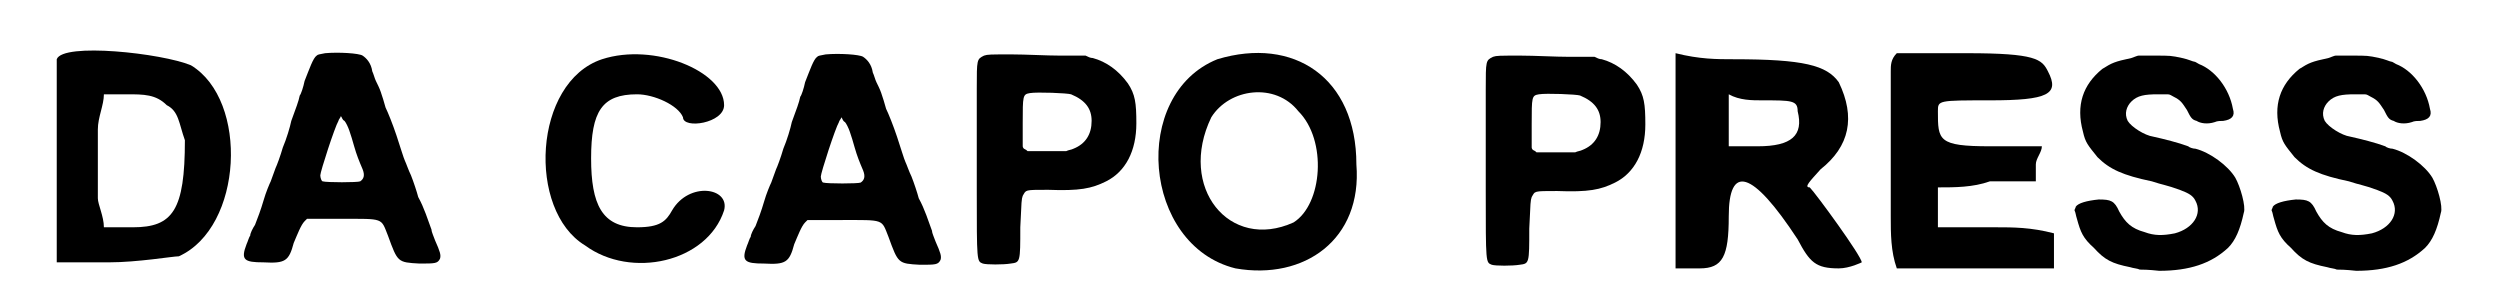
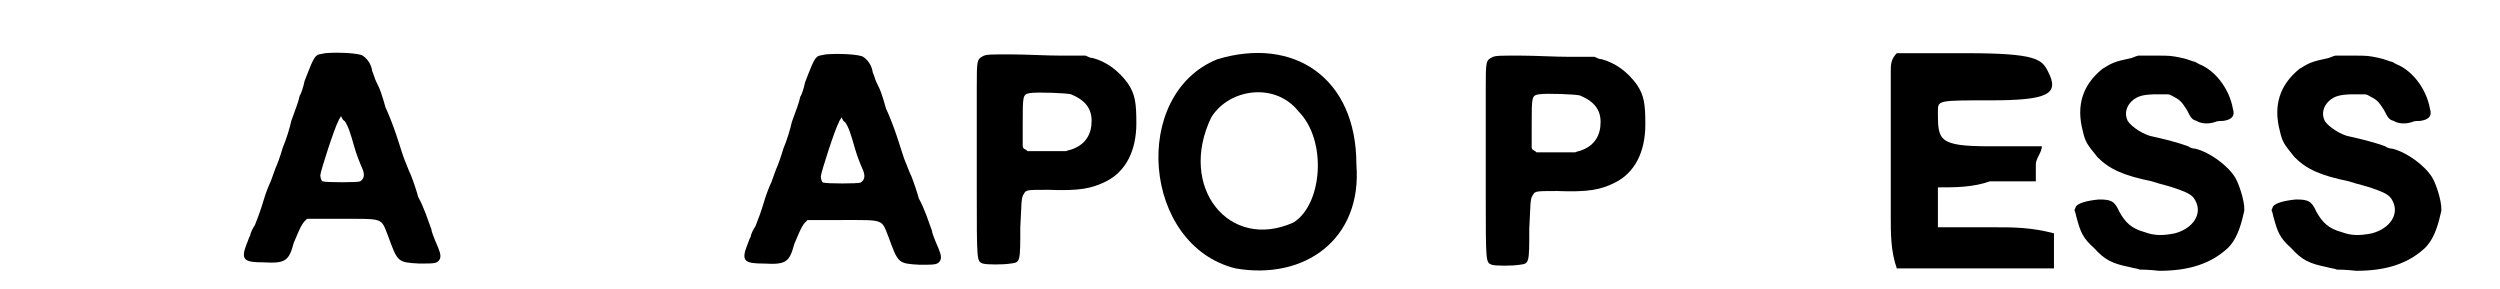
<svg xmlns="http://www.w3.org/2000/svg" xmlns:xlink="http://www.w3.org/1999/xlink" width="199px" height="23px" viewBox="0 0 1992 239" version="1.1">
  <defs>
-     <path id="gl5132" d="M 9 14 C 9 14 9 57 9 100 C 9 129 9 153 9 182 C 24 182 38 182 52 182 C 76 182 105 177 110 177 C 163 153 168 48 120 19 C 96 9 14 0 9 14 M 100 52 C 110 57 110 67 115 81 C 115 139 105 153 72 153 C 62 153 52 153 48 153 C 48 144 43 134 43 129 C 43 115 43 91 43 72 C 43 62 48 52 48 43 C 52 43 62 43 67 43 C 81 43 91 43 100 52 z" fill="black" />
-     <path id="gl5133" d="M 77 5 C 72 6 71 6 70 7 C 67 9 64 18 60 28 C 59 33 57 39 56 40 C 55 45 53 50 49 61 C 48 66 45 76 42 83 C 40 90 37 98 36 100 C 35 103 33 108 32 111 C 31 113 28 120 26 127 C 24 134 21 142 19 147 C 17 150 15 154 15 156 C 14 157 13 161 12 163 C 7 176 10 178 26 178 C 44 179 47 177 51 162 C 54 155 57 147 60 144 C 60 144 61 143 62 142 C 72 142 81 142 90 142 C 126 142 123 141 129 156 C 137 178 137 178 155 179 C 168 179 170 179 172 175 C 173 172 172 169 168 160 C 167 157 165 153 165 151 C 162 143 159 133 154 124 C 153 120 150 111 148 106 C 146 102 144 96 143 94 C 142 92 139 82 136 73 C 133 64 129 54 127 50 C 126 46 124 40 123 37 C 122 34 120 30 119 28 C 118 26 117 22 116 20 C 115 13 111 9 108 7 C 105 5 88 4 77 5 M 97 69 C 98 72 100 78 101 82 C 103 89 105 94 108 101 C 110 106 109 109 106 111 C 104 112 78 112 75 111 C 74 111 73 108 73 106 C 73 103 85 66 88 61 C 88 60 90 58 90 57 C 91 58 91 60 93 61 C 94 62 96 66 97 69 z" fill="black" />
-     <path id="gl5134" d="M 57 14 C 0 33 -5 139 43 168 C 81 196 144 182 158 139 C 163 120 129 115 115 139 C 110 148 105 153 86 153 C 57 153 48 134 48 96 C 48 57 57 43 86 43 C 100 43 120 52 124 62 C 124 72 158 67 158 52 C 158 24 100 0 57 14 z" fill="black" />
    <path id="gl5133" d="M 77 5 C 72 6 71 6 70 7 C 67 9 64 18 60 28 C 59 33 57 39 56 40 C 55 45 53 50 49 61 C 48 66 45 76 42 83 C 40 90 37 98 36 100 C 35 103 33 108 32 111 C 31 113 28 120 26 127 C 24 134 21 142 19 147 C 17 150 15 154 15 156 C 14 157 13 161 12 163 C 7 176 10 178 26 178 C 44 179 47 177 51 162 C 54 155 57 147 60 144 C 60 144 61 143 62 142 C 72 142 81 142 90 142 C 126 142 123 141 129 156 C 137 178 137 178 155 179 C 168 179 170 179 172 175 C 173 172 172 169 168 160 C 167 157 165 153 165 151 C 162 143 159 133 154 124 C 153 120 150 111 148 106 C 146 102 144 96 143 94 C 142 92 139 82 136 73 C 133 64 129 54 127 50 C 126 46 124 40 123 37 C 122 34 120 30 119 28 C 118 26 117 22 116 20 C 115 13 111 9 108 7 C 105 5 88 4 77 5 M 97 69 C 98 72 100 78 101 82 C 103 89 105 94 108 101 C 110 106 109 109 106 111 C 104 112 78 112 75 111 C 74 111 73 108 73 106 C 73 103 85 66 88 61 C 88 60 90 58 90 57 C 91 58 91 60 93 61 C 94 62 96 66 97 69 z" fill="black" />
    <path id="gl5135" d="M 40 46 C 34 49 34 49 34 73 C 34 84 34 96 34 100 C 34 103 34 129 34 157 C 34 217 34 216 39 218 C 42 219 56 219 62 218 C 70 217 70 217 70 188 C 71 166 71 165 72 162 C 75 157 73 157 93 157 C 119 158 129 156 141 150 C 157 142 166 125 166 102 C 166 85 165 78 159 69 C 151 58 141 51 130 48 C 128 48 126 47 124 46 C 123 46 117 46 103 46 C 92 46 74 45 63 45 C 45 45 43 45 40 46 M 112 78 C 124 83 129 90 129 100 C 129 111 124 119 114 123 C 112 124 110 124 108 125 C 103 125 97 125 92 125 C 87 125 81 125 76 125 C 75 124 75 124 73 123 C 73 123 72 122 72 121 C 72 115 72 109 72 102 C 72 79 72 78 78 77 C 84 76 109 77 112 78 z" fill="black" />
    <path id="gl5136" d="M 57 9 C -15 38 -5 163 72 182 C 129 192 177 158 172 96 C 172 24 120 -10 57 9 M 124 52 C 148 76 144 129 120 144 C 67 168 24 115 52 57 C 67 33 105 28 124 52 z" fill="black" />
    <path id="gl5135" d="M 40 46 C 34 49 34 49 34 73 C 34 84 34 96 34 100 C 34 103 34 129 34 157 C 34 217 34 216 39 218 C 42 219 56 219 62 218 C 70 217 70 217 70 188 C 71 166 71 165 72 162 C 75 157 73 157 93 157 C 119 158 129 156 141 150 C 157 142 166 125 166 102 C 166 85 165 78 159 69 C 151 58 141 51 130 48 C 128 48 126 47 124 46 C 123 46 117 46 103 46 C 92 46 74 45 63 45 C 45 45 43 45 40 46 M 112 78 C 124 83 129 90 129 100 C 129 111 124 119 114 123 C 112 124 110 124 108 125 C 103 125 97 125 92 125 C 87 125 81 125 76 125 C 75 124 75 124 73 123 C 73 123 72 122 72 121 C 72 115 72 109 72 102 C 72 79 72 78 78 77 C 84 76 109 77 112 78 z" fill="black" />
-     <path id="gl5137" d="M 4 96 C 4 124 4 153 4 182 C 14 182 19 182 24 182 C 43 182 48 172 48 139 C 48 96 67 100 105 158 C 115 177 120 182 139 182 C 148 182 158 177 158 177 C 158 172 120 120 115 115 C 110 115 115 110 124 100 C 148 81 153 57 139 28 C 129 14 110 9 52 9 C 38 9 24 9 4 4 C 4 33 4 62 4 96 M 105 52 C 110 72 100 81 72 81 C 62 81 52 81 48 81 C 48 72 48 67 48 57 C 48 52 48 48 48 38 C 57 43 67 43 76 43 C 100 43 105 43 105 52 z" fill="black" />
    <path id="gl5138" d="M 4 19 C 4 38 4 86 4 139 C 4 153 4 168 9 182 C 28 182 52 182 72 182 C 96 182 115 182 139 182 C 139 177 139 172 139 168 C 139 163 139 158 139 153 C 120 148 105 148 91 148 C 76 148 57 148 43 148 C 43 144 43 139 43 134 C 43 124 43 120 43 115 C 57 115 72 115 86 110 C 96 110 110 110 124 110 C 124 105 124 100 124 96 C 124 91 129 86 129 81 C 115 81 100 81 86 81 C 43 81 43 76 43 52 C 43 43 43 43 86 43 C 134 43 144 38 134 19 C 129 9 124 4 67 4 C 48 4 28 4 9 4 C 4 9 4 14 4 19 z" fill="black" />
-     <path id="gl5139" d="M 64 10 C 63 10 61 11 58 12 C 44 15 42 16 34 21 C 18 34 12 51 18 73 C 20 82 22 84 30 94 C 40 104 51 109 75 114 C 84 117 87 117 98 121 C 106 124 109 126 111 130 C 117 141 109 153 94 157 C 84 159 77 159 69 156 C 58 153 53 148 48 139 C 44 130 41 129 31 129 C 21 130 14 132 12 135 C 12 136 11 137 11 138 C 12 140 12 142 13 145 C 16 156 18 161 27 169 C 36 179 42 182 57 185 C 60 186 63 186 65 187 C 67 187 72 187 81 188 C 106 188 124 182 138 169 C 144 163 148 154 151 140 C 153 135 148 118 144 111 C 138 101 123 90 111 87 C 109 87 106 86 105 85 C 97 82 85 79 76 77 C 69 76 58 69 55 64 C 52 58 54 52 58 48 C 63 43 69 42 80 42 C 82 42 85 42 88 42 C 90 42 91 43 93 44 C 99 47 100 49 104 55 C 107 61 108 63 112 64 C 115 66 121 67 127 65 C 129 64 132 64 134 64 C 141 63 144 60 142 54 C 139 37 127 22 114 17 C 112 16 111 15 110 15 C 109 15 105 13 100 12 C 91 10 90 10 78 10 C 70 10 64 10 64 10 z" fill="black" />
    <path id="gl5139" d="M 64 10 C 63 10 61 11 58 12 C 44 15 42 16 34 21 C 18 34 12 51 18 73 C 20 82 22 84 30 94 C 40 104 51 109 75 114 C 84 117 87 117 98 121 C 106 124 109 126 111 130 C 117 141 109 153 94 157 C 84 159 77 159 69 156 C 58 153 53 148 48 139 C 44 130 41 129 31 129 C 21 130 14 132 12 135 C 12 136 11 137 11 138 C 12 140 12 142 13 145 C 16 156 18 161 27 169 C 36 179 42 182 57 185 C 60 186 63 186 65 187 C 67 187 72 187 81 188 C 106 188 124 182 138 169 C 144 163 148 154 151 140 C 153 135 148 118 144 111 C 138 101 123 90 111 87 C 109 87 106 86 105 85 C 97 82 85 79 76 77 C 69 76 58 69 55 64 C 52 58 54 52 58 48 C 63 43 69 42 80 42 C 82 42 85 42 88 42 C 90 42 91 43 93 44 C 99 47 100 49 104 55 C 107 61 108 63 112 64 C 115 66 121 67 127 65 C 129 64 132 64 134 64 C 141 63 144 60 142 54 C 139 37 127 22 114 17 C 112 16 111 15 110 15 C 109 15 105 13 100 12 C 91 10 90 10 78 10 C 70 10 64 10 64 10 z" fill="black" />
  </defs>
  <use xlink:href="#gl5132" x="0" y="35" />
  <use xlink:href="#gl5133" x="154" y="39" />
  <use xlink:href="#gl5134" x="403" y="35" />
  <use xlink:href="#gl5133" x="568" y="40" />
  <use xlink:href="#gl5135" x="736" y="0" />
  <use xlink:href="#gl5136" x="912" y="40" />
  <use xlink:href="#gl5135" x="1157" y="1" />
  <use xlink:href="#gl5137" x="1344" y="40" />
  <use xlink:href="#gl5138" x="1522" y="40" />
  <use xlink:href="#gl5139" x="1667" y="36" />
  <use xlink:href="#gl5139" x="1830" y="36" />
</svg>